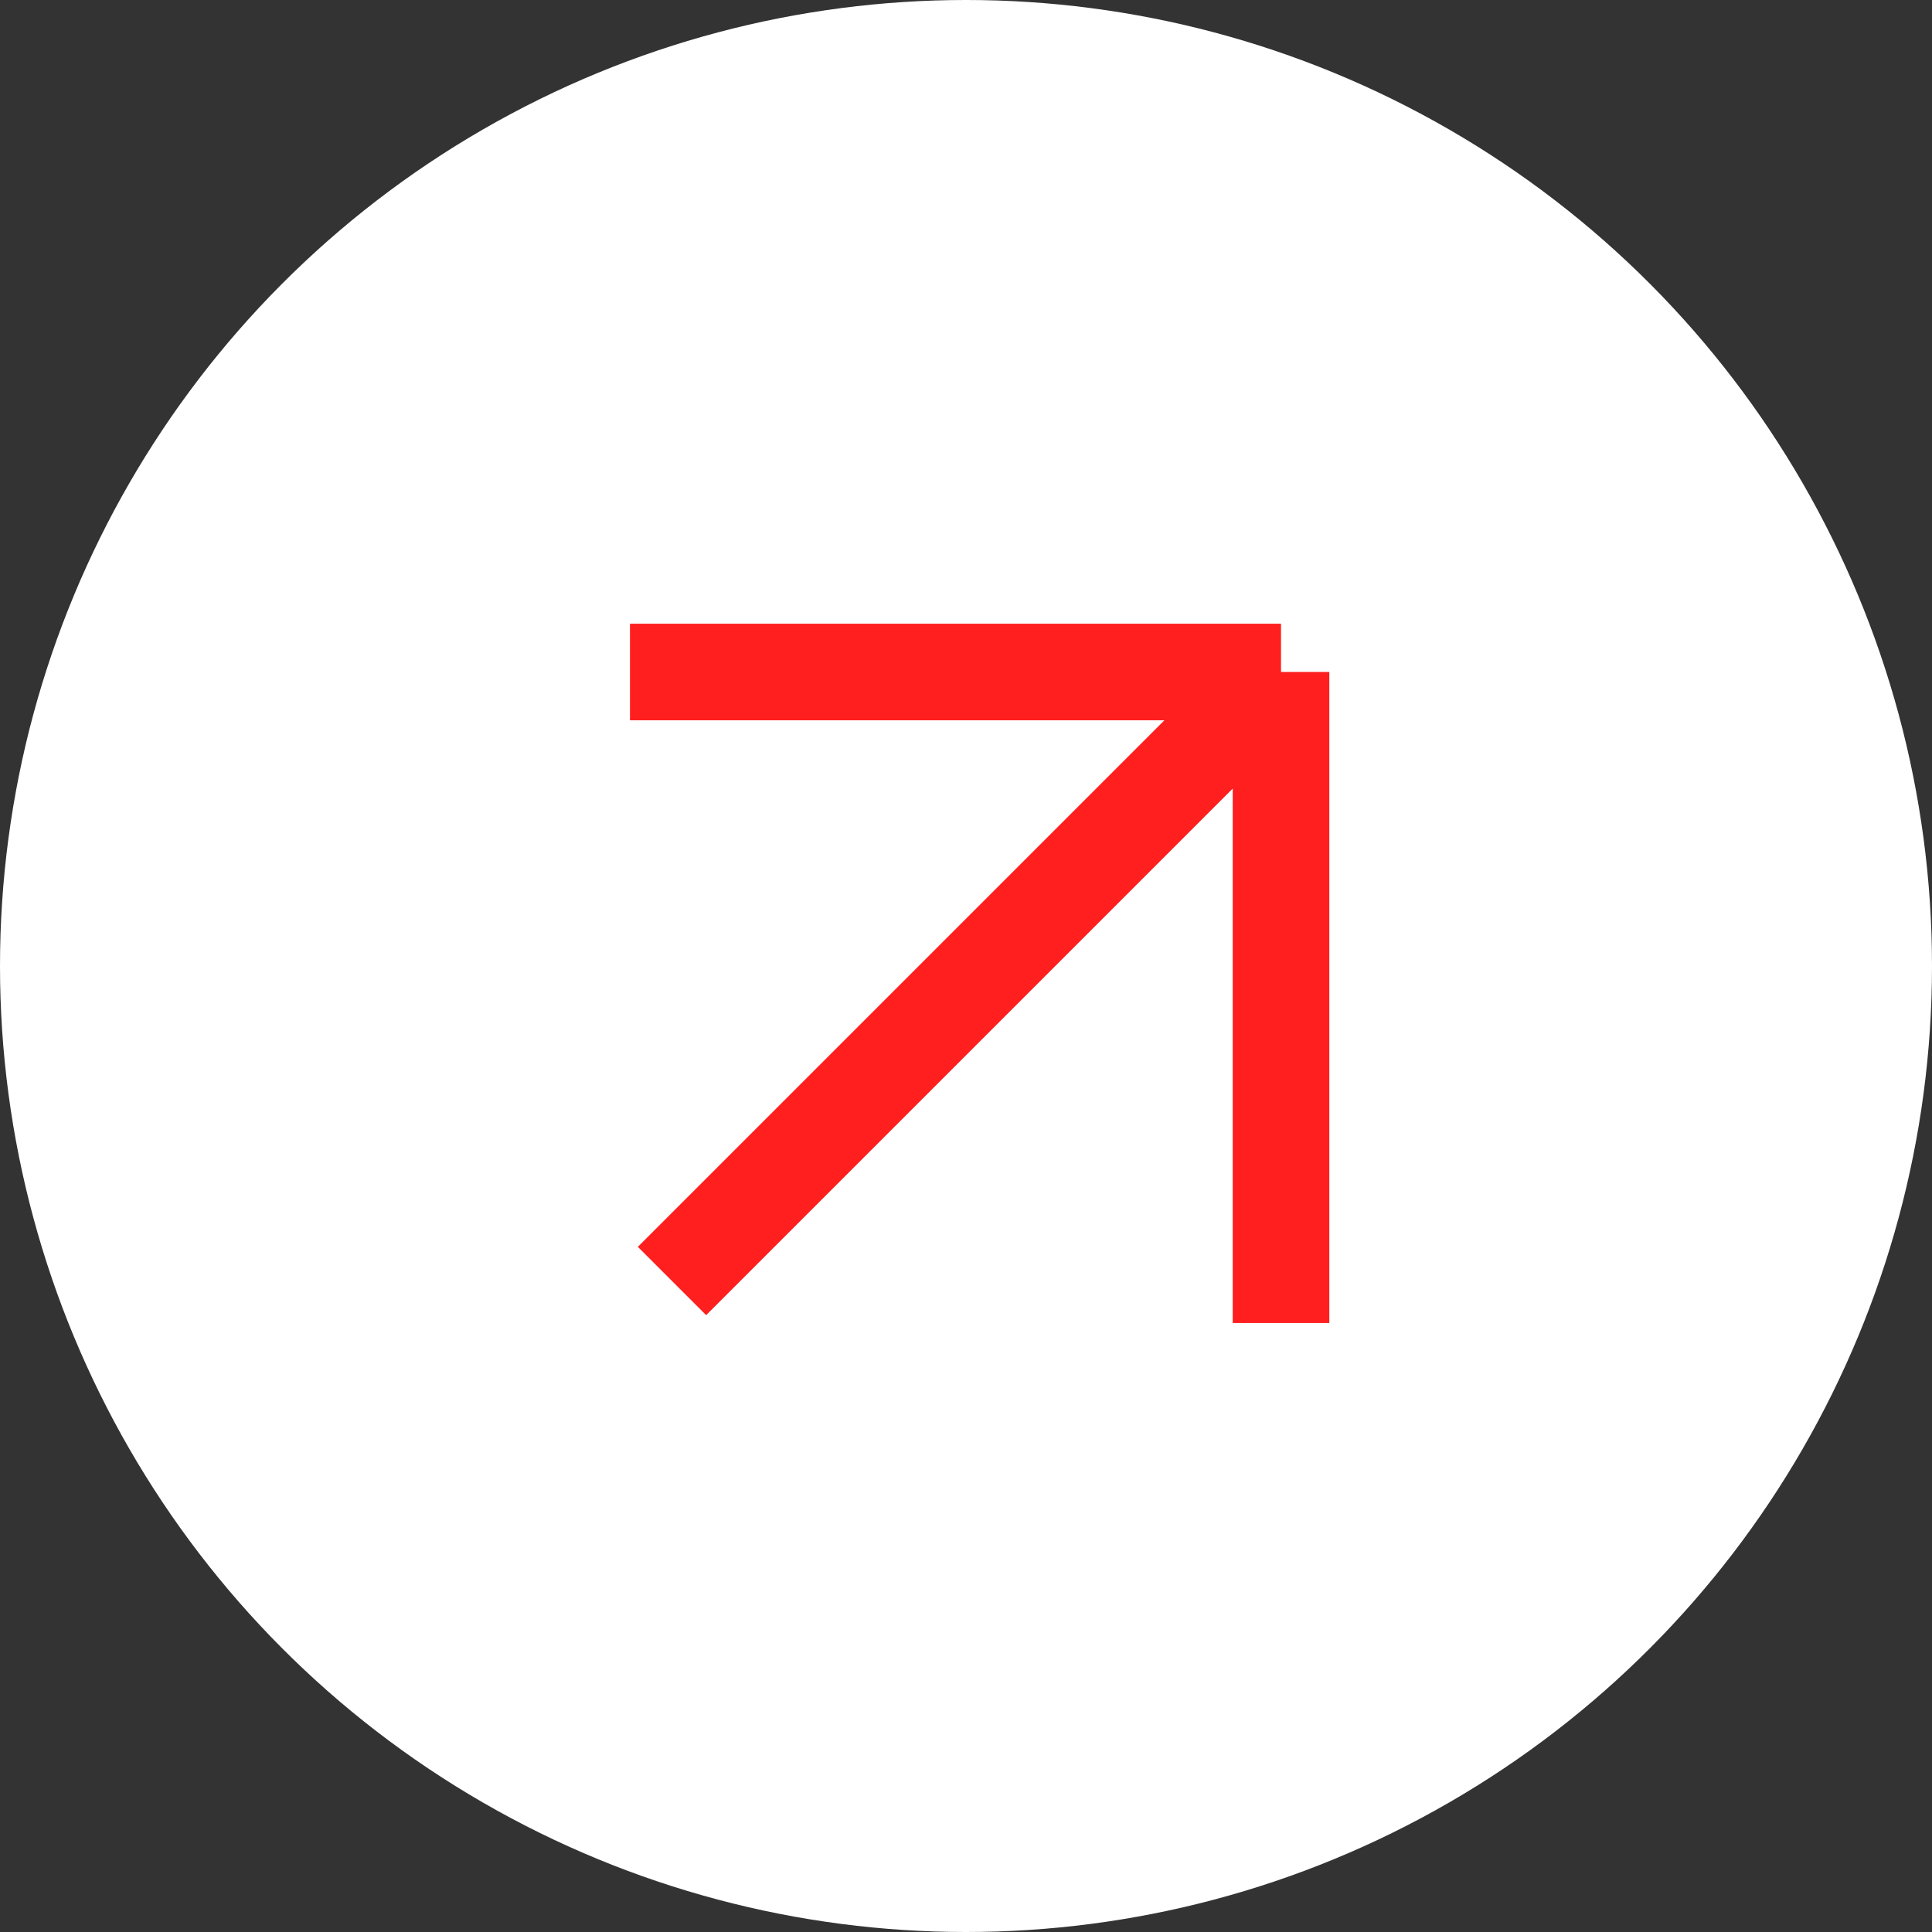
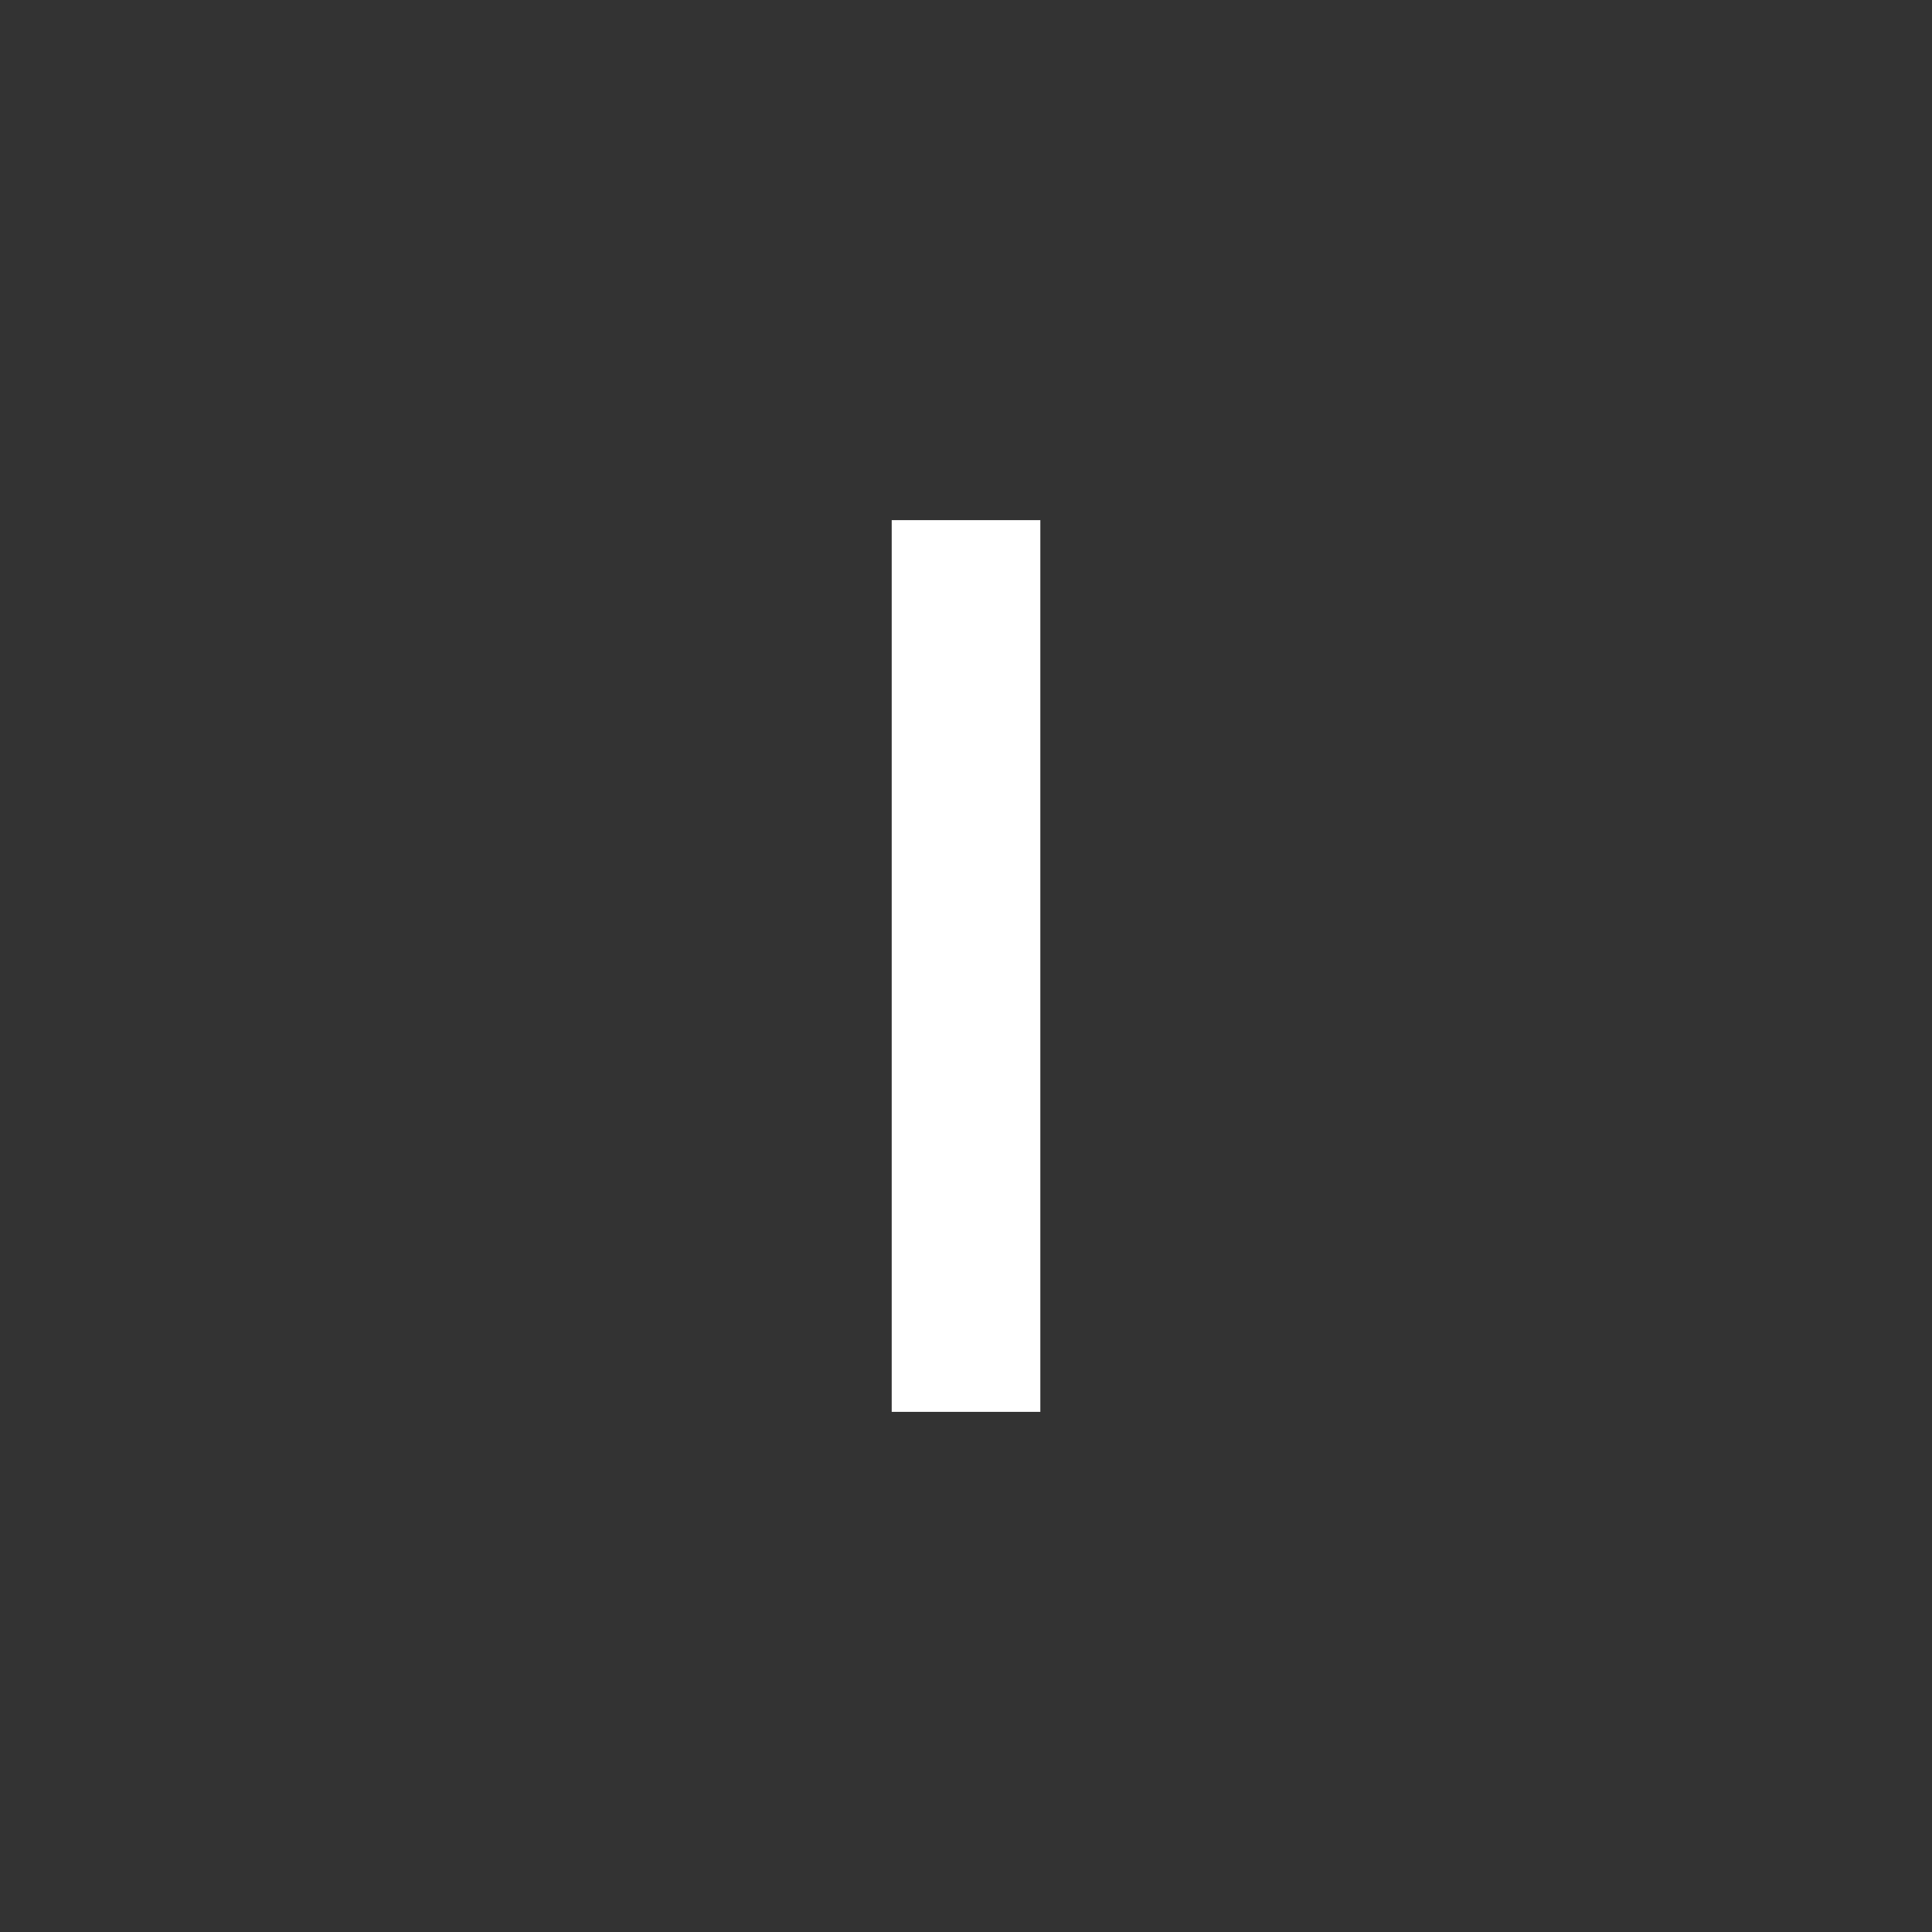
<svg xmlns="http://www.w3.org/2000/svg" width="40" height="40" viewBox="0 0 40 40" fill="none">
  <rect x="0" y="0" width="40" height="40" fill="#333333" stroke="none" />
-   <circle cx="20" cy="20" r="20" fill="white" />
  <rect x="18.462" y="10.769" width="3.077" height="18.462" fill="white" />
-   <rect x="10.769" y="21.538" width="3.077" height="18.462" transform="rotate(-90 10.769 21.538)" fill="white" />
-   <path d="M13.913 26.522L26.522 13.913M26.522 13.913H13.043M26.522 13.913V27.391" stroke="#FF1F1F" stroke-width="2" />
</svg>